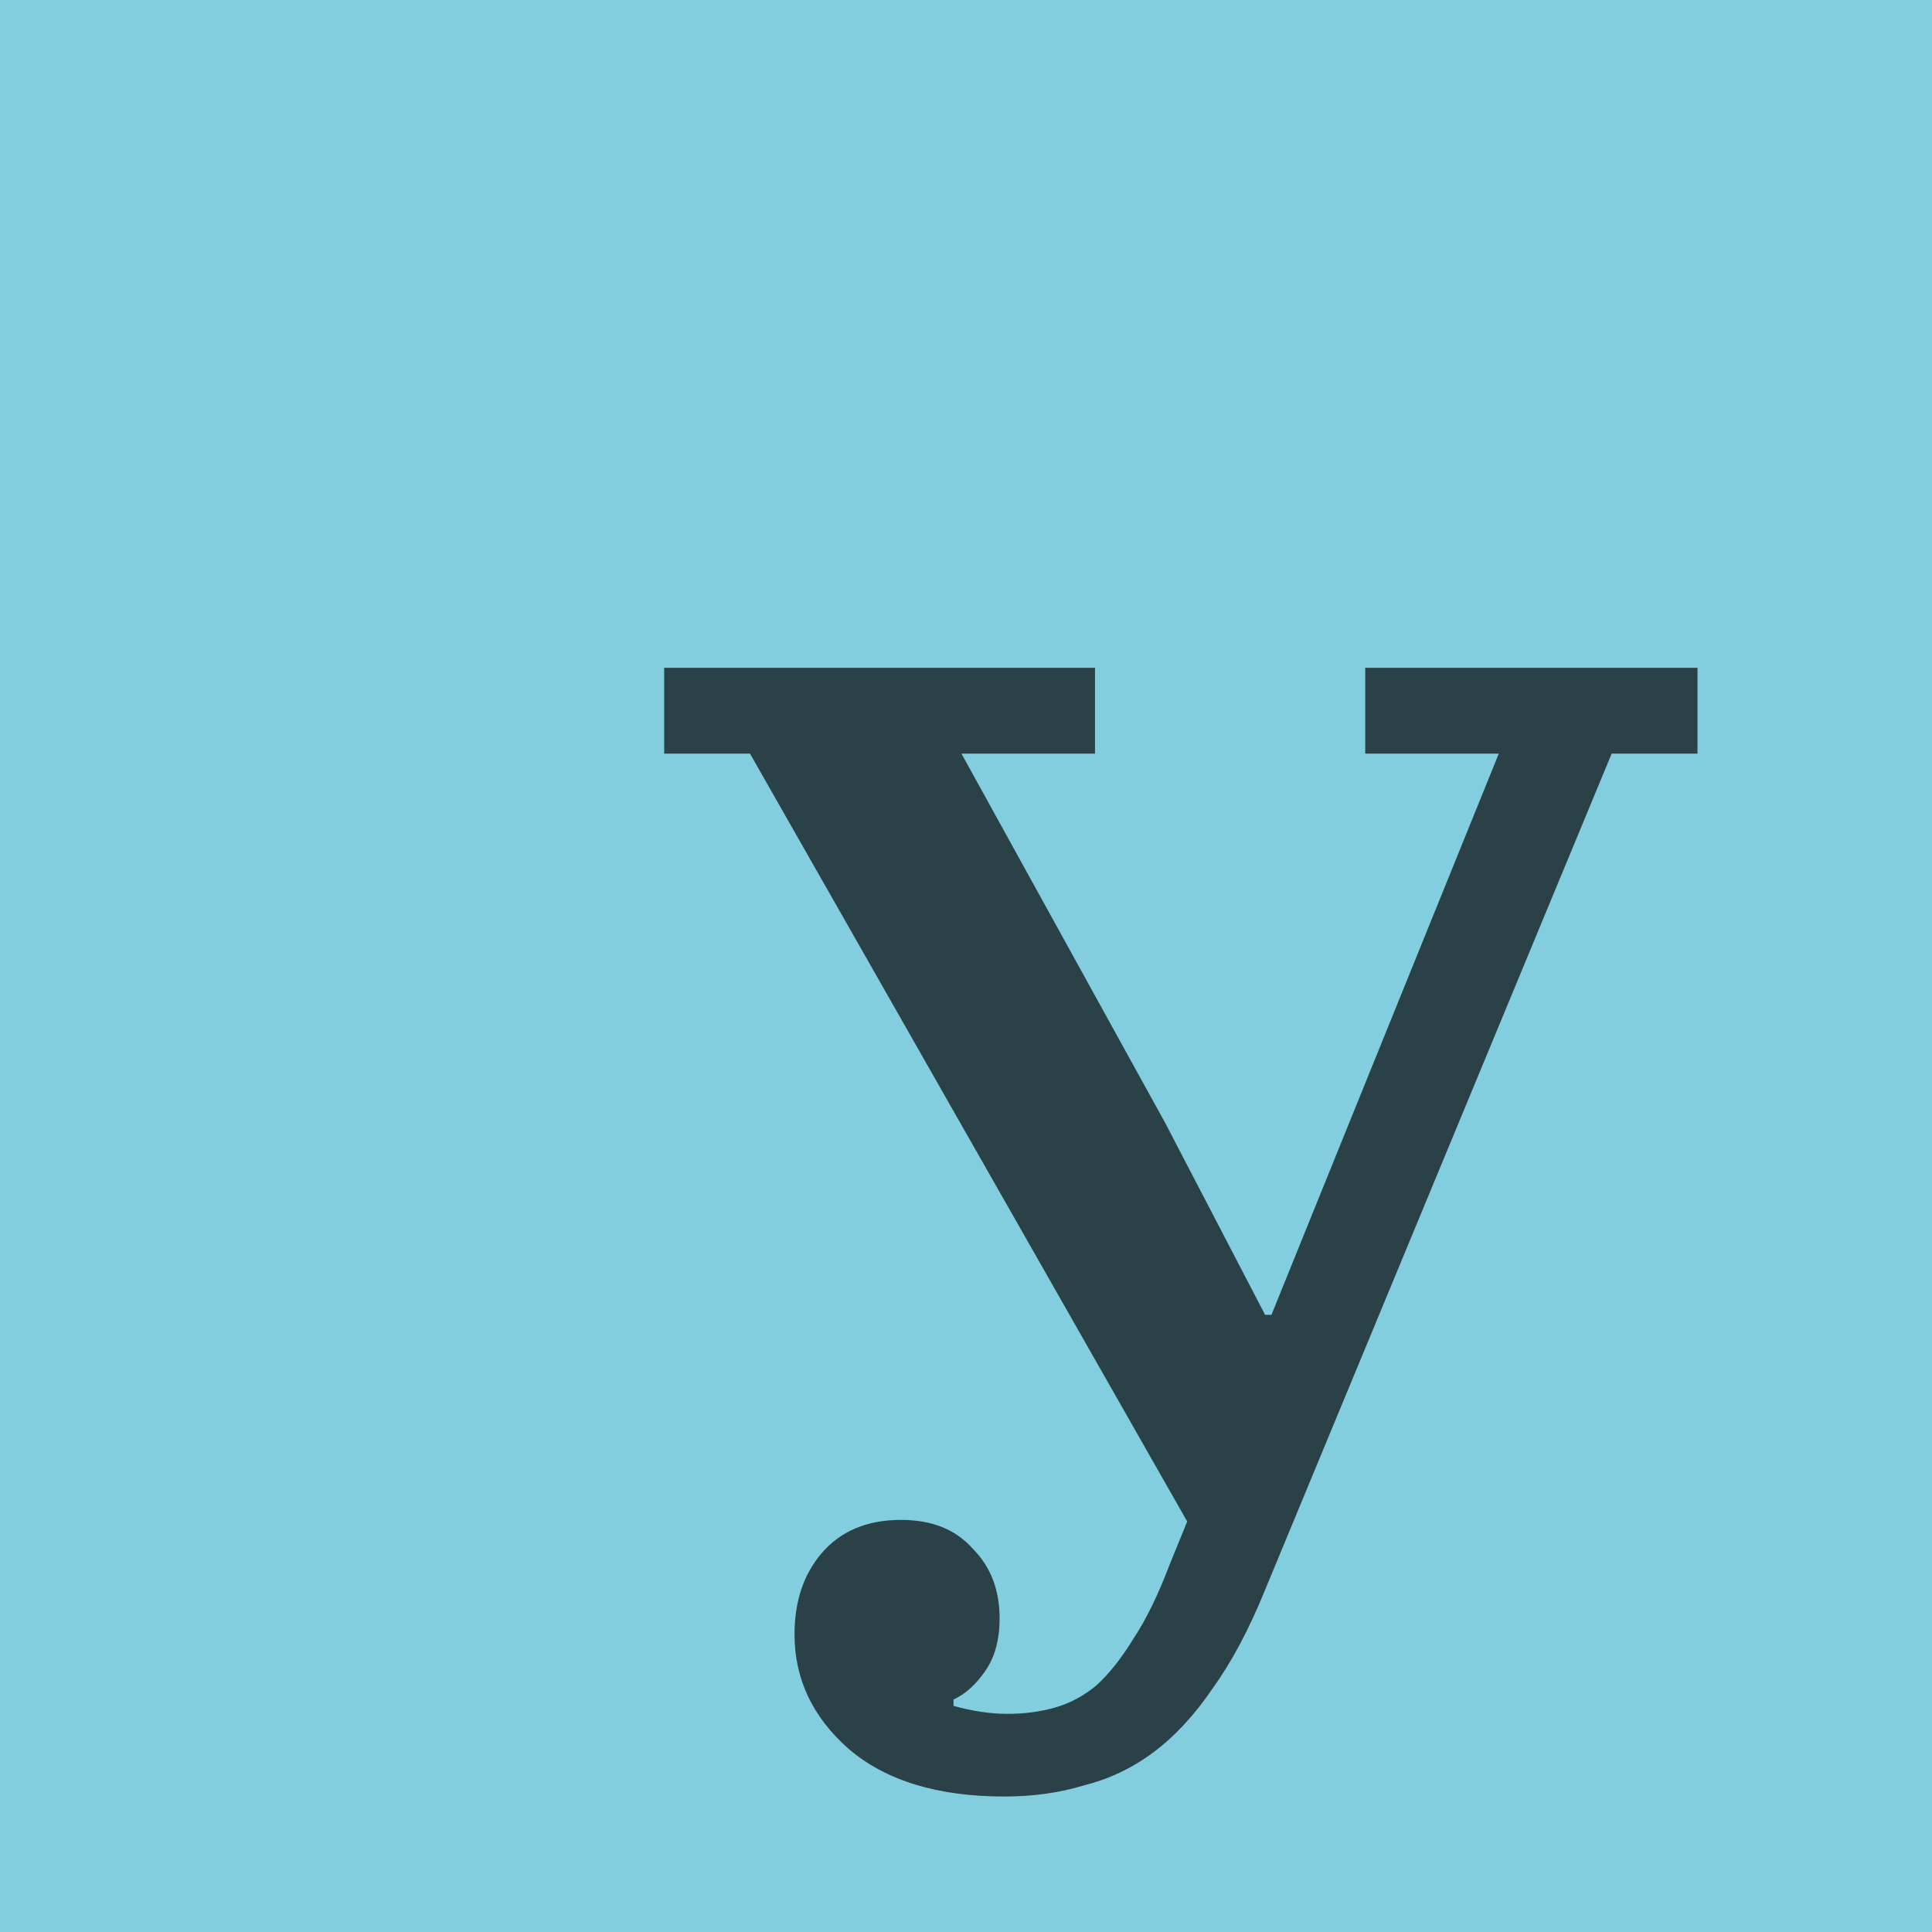
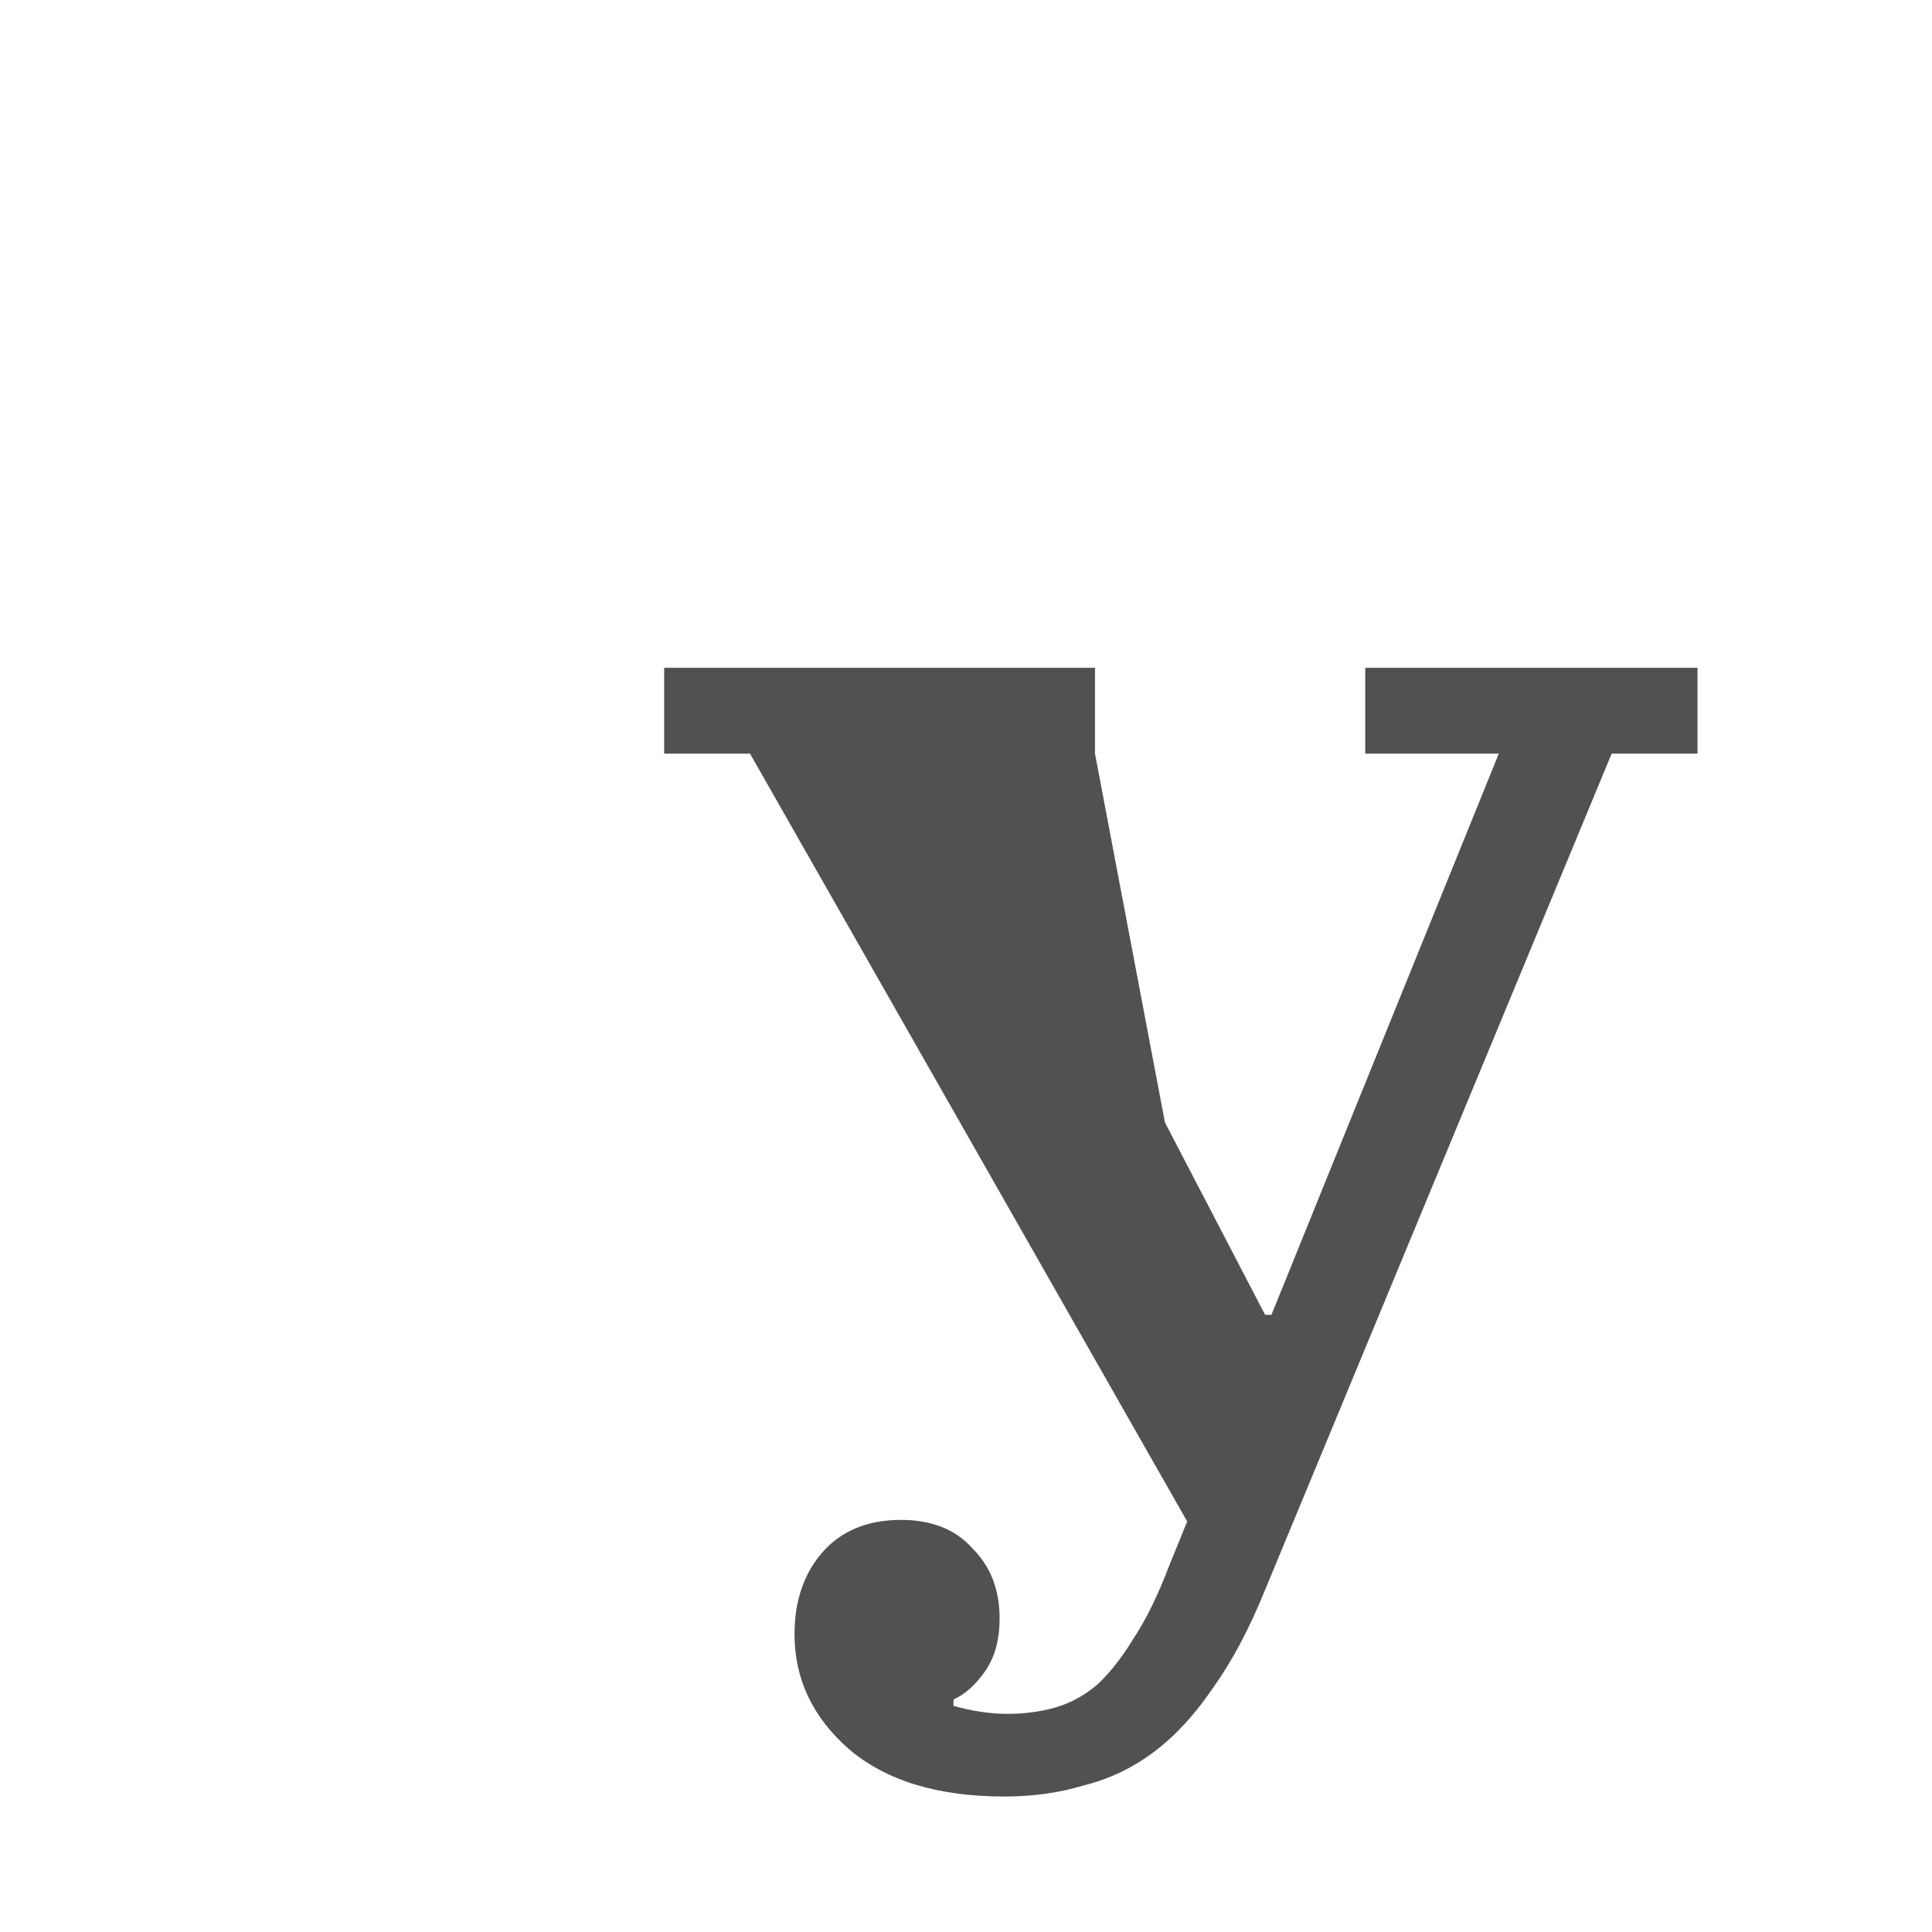
<svg xmlns="http://www.w3.org/2000/svg" viewBox="0 0 350 350" fill="none">
-   <rect width="350" height="350" fill="#82CDDE" />
-   <path d="M181.952 325.456C169.856 325.456 160.448 322.576 153.728 316.816C147.2 311.056 143.936 304.144 143.936 296.08C143.936 290.128 145.568 285.232 148.832 281.392C152.288 277.36 157.088 275.344 163.232 275.344C168.8 275.344 173.12 277.072 176.192 280.528C179.456 283.792 181.088 288.016 181.088 293.2C181.088 297.04 180.224 300.208 178.496 302.704C176.768 305.2 174.848 306.928 172.736 307.888V309.04C176.192 310 179.456 310.48 182.528 310.48C185.6 310.48 188.48 310.096 191.168 309.328C193.856 308.56 196.352 307.216 198.656 305.296C200.96 303.184 203.168 300.4 205.28 296.944C207.584 293.488 209.792 288.976 211.904 283.408L215.072 275.632L135.872 136.528H120.32V120.976H198.368V136.528H174.176L211.04 203.344L229.184 238.192H230.336L244.448 203.344L271.52 136.528H247.328V120.976H307.52V136.528H291.968L229.184 288.016C226.304 295.12 223.136 301.072 219.68 305.872C216.416 310.672 212.864 314.512 209.024 317.392C205.184 320.272 200.96 322.288 196.352 323.44C191.936 324.784 187.136 325.456 181.952 325.456Z" fill="black" fill-opacity="0.68" />
+   <path d="M181.952 325.456C169.856 325.456 160.448 322.576 153.728 316.816C147.2 311.056 143.936 304.144 143.936 296.08C143.936 290.128 145.568 285.232 148.832 281.392C152.288 277.36 157.088 275.344 163.232 275.344C168.8 275.344 173.12 277.072 176.192 280.528C179.456 283.792 181.088 288.016 181.088 293.2C181.088 297.04 180.224 300.208 178.496 302.704C176.768 305.2 174.848 306.928 172.736 307.888V309.04C176.192 310 179.456 310.48 182.528 310.48C185.6 310.48 188.48 310.096 191.168 309.328C193.856 308.56 196.352 307.216 198.656 305.296C200.96 303.184 203.168 300.4 205.28 296.944C207.584 293.488 209.792 288.976 211.904 283.408L215.072 275.632L135.872 136.528H120.32V120.976H198.368V136.528L211.04 203.344L229.184 238.192H230.336L244.448 203.344L271.52 136.528H247.328V120.976H307.52V136.528H291.968L229.184 288.016C226.304 295.12 223.136 301.072 219.68 305.872C216.416 310.672 212.864 314.512 209.024 317.392C205.184 320.272 200.96 322.288 196.352 323.44C191.936 324.784 187.136 325.456 181.952 325.456Z" fill="black" fill-opacity="0.68" />
</svg>